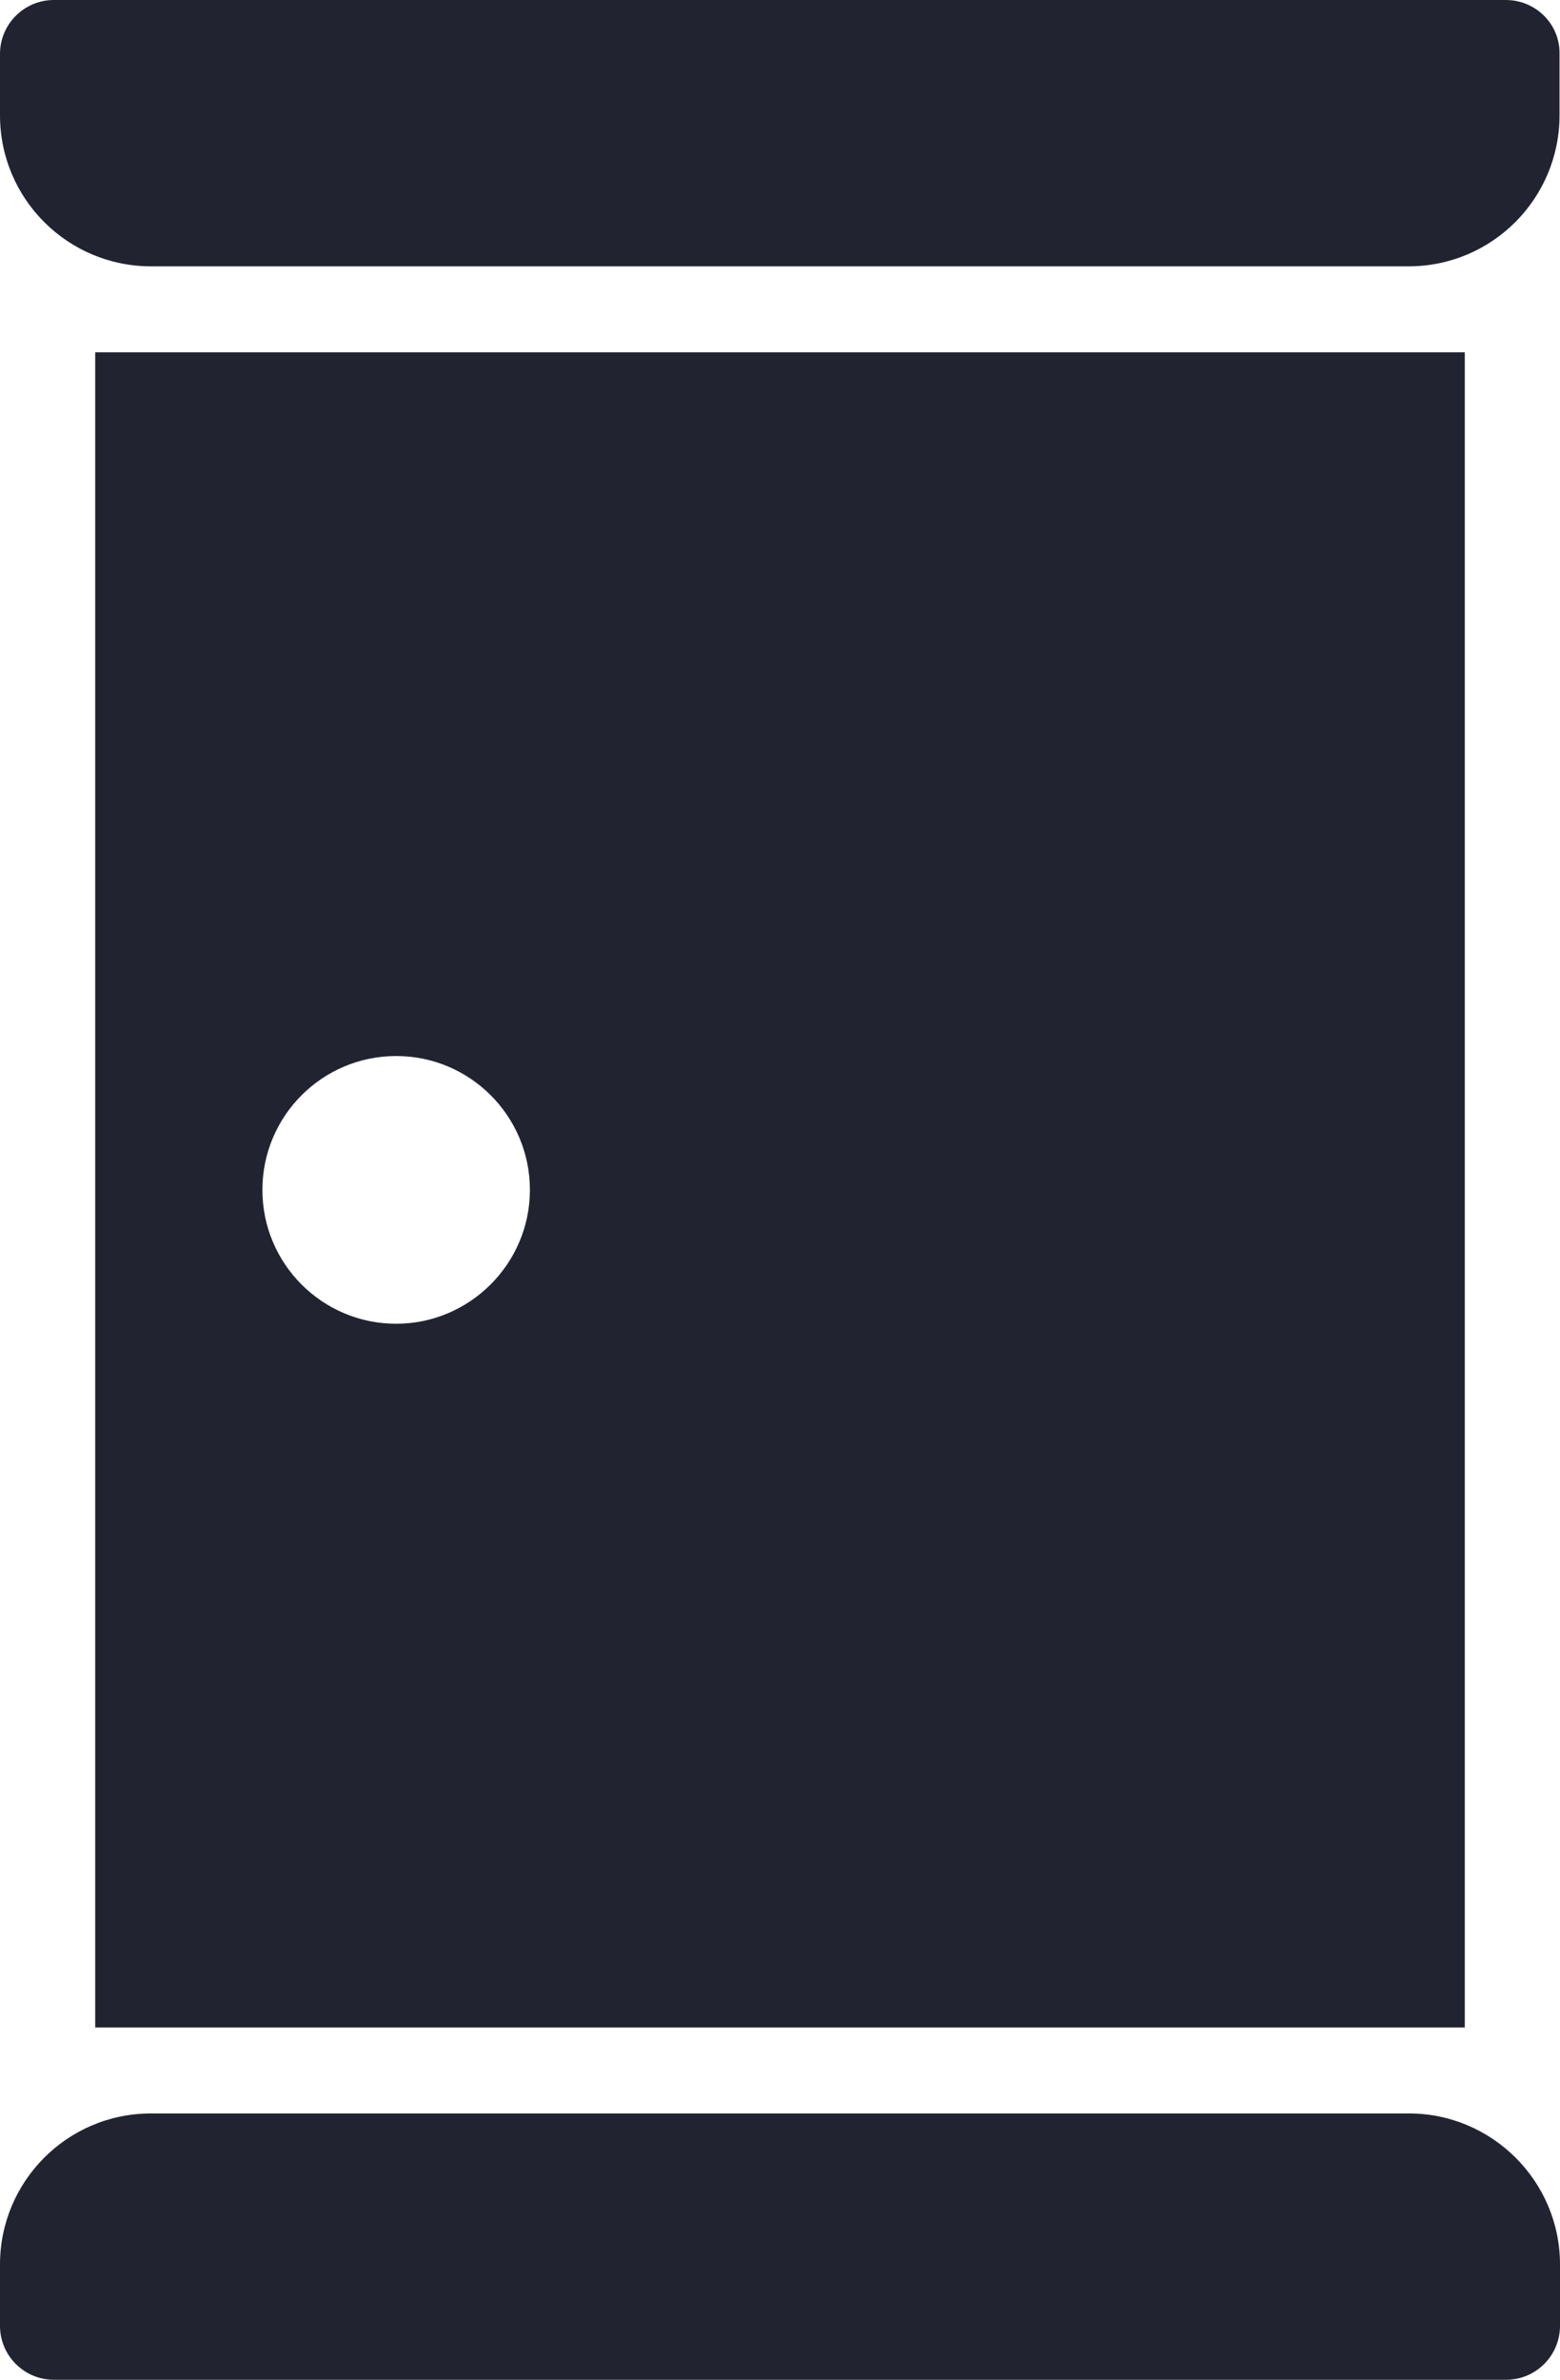
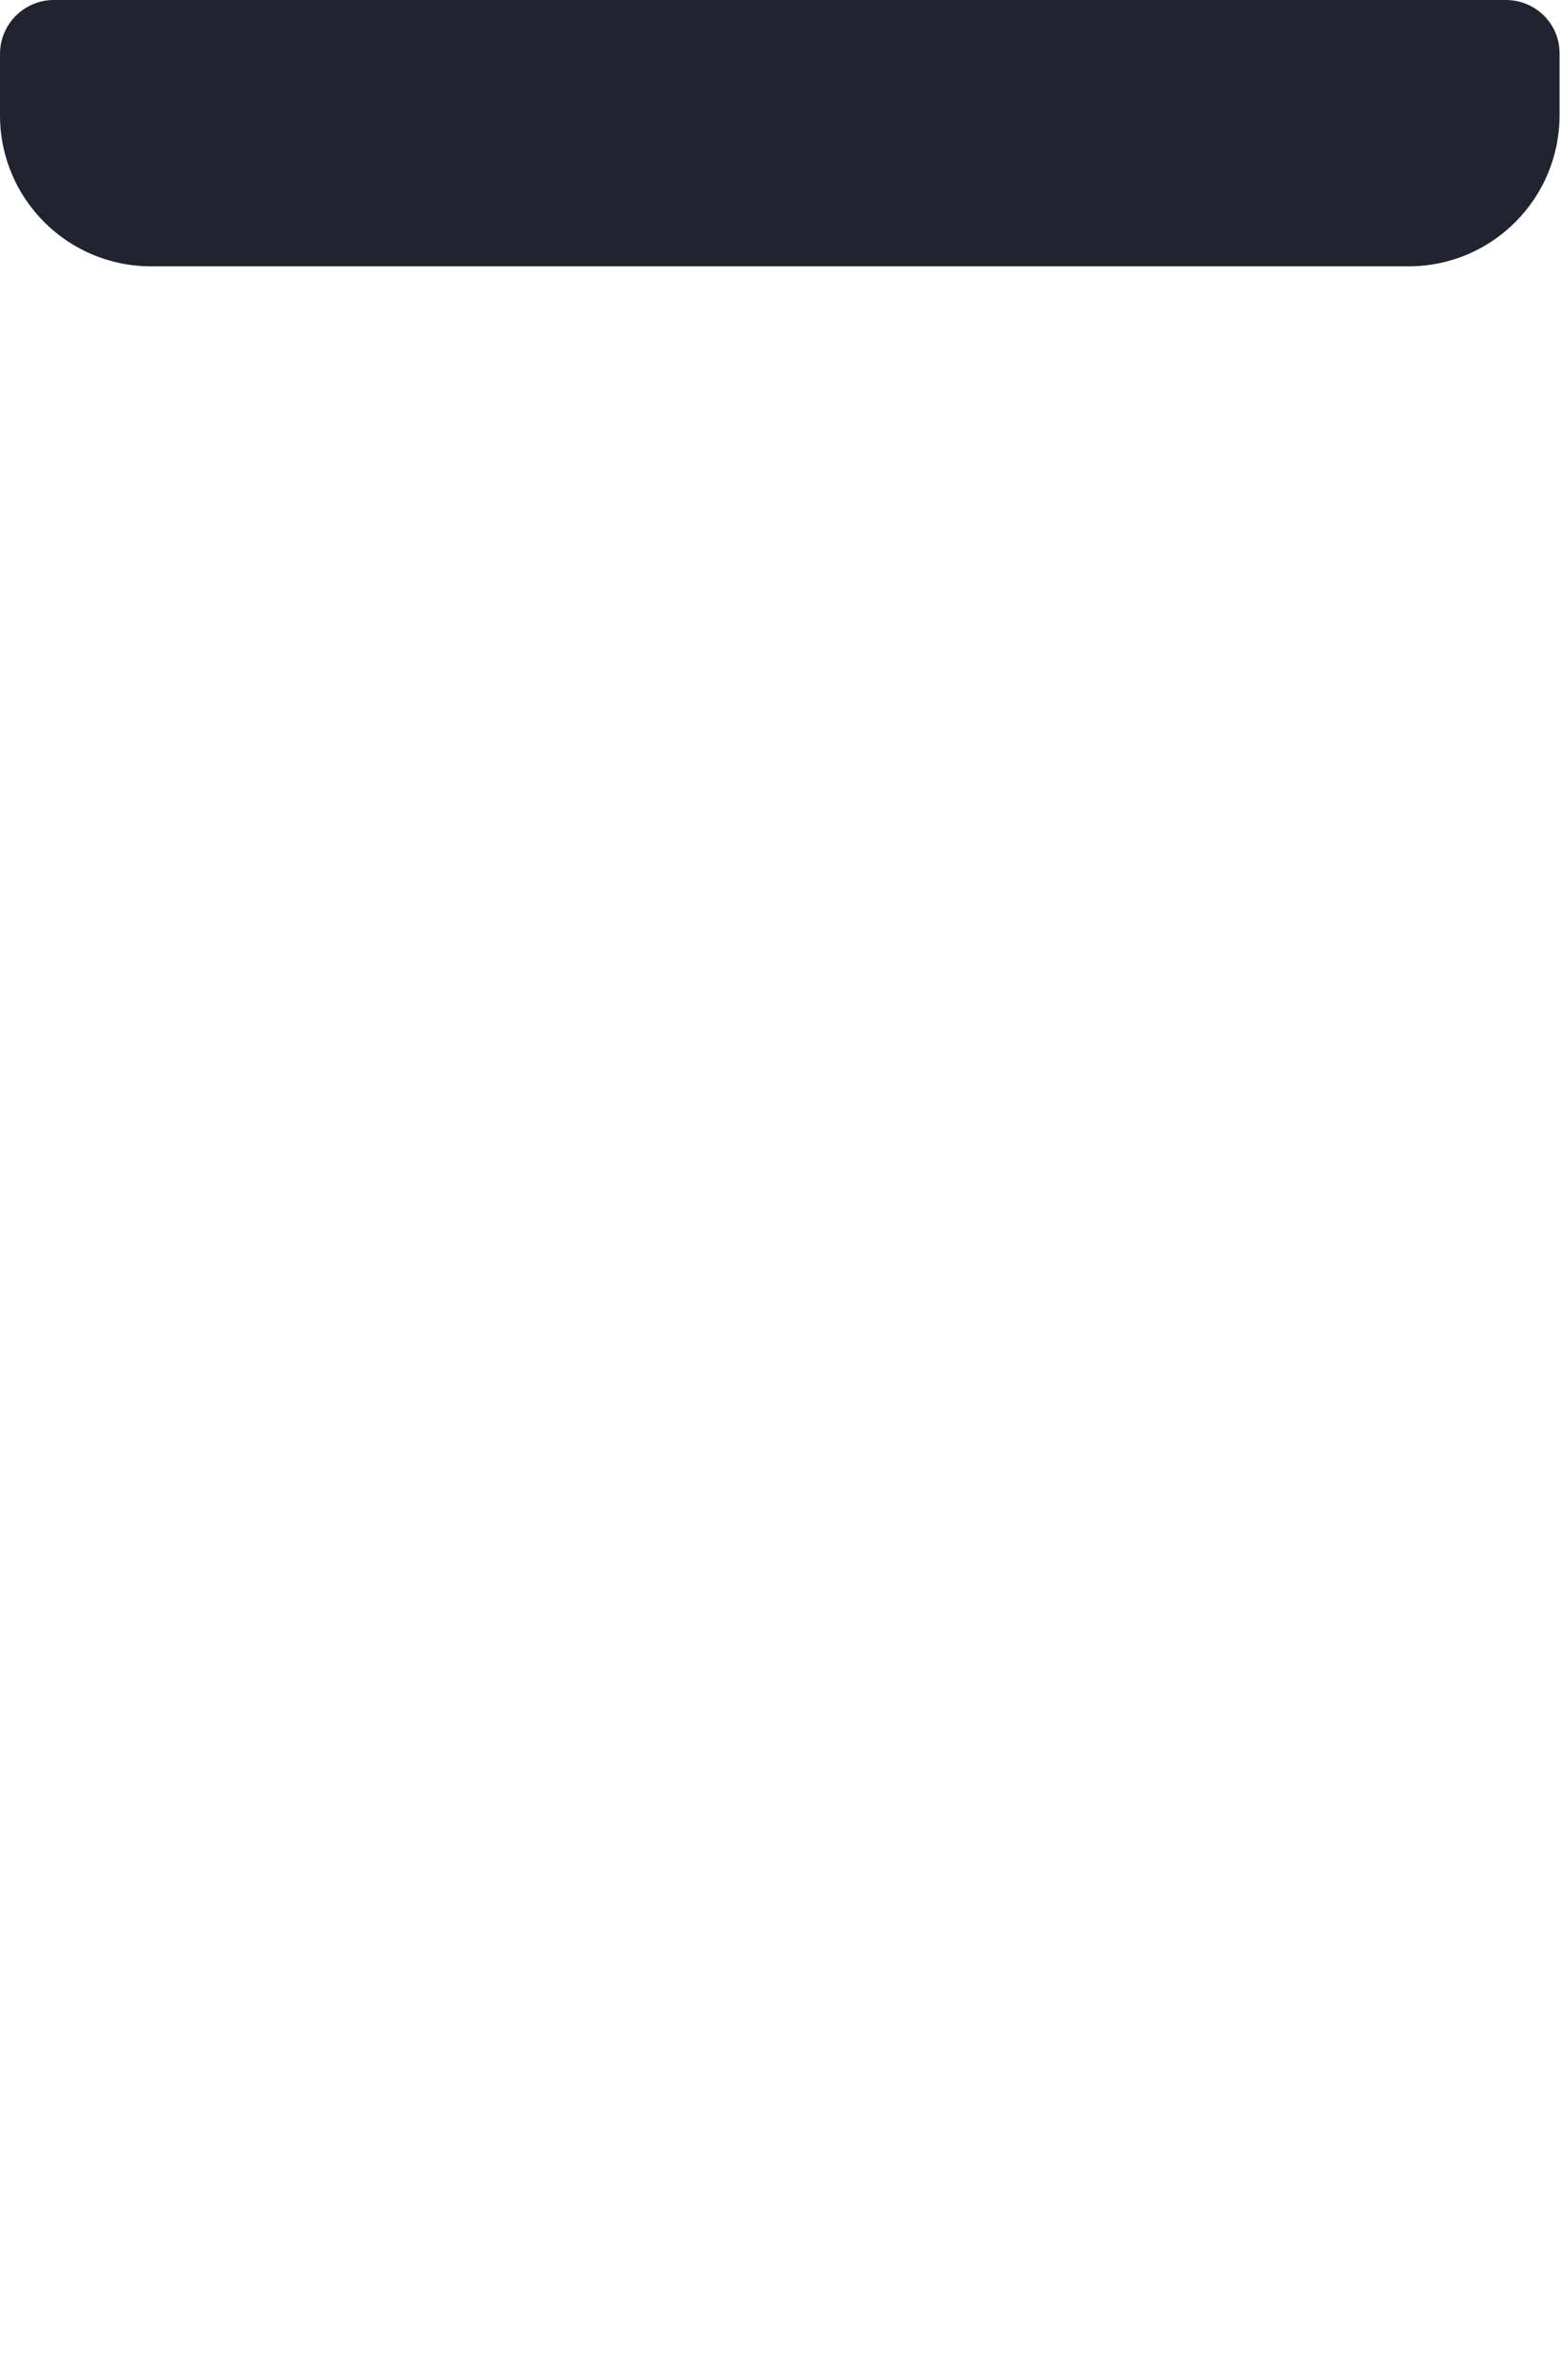
<svg xmlns="http://www.w3.org/2000/svg" version="1.1" id="_x32_" x="0px" y="0px" viewBox="0 0 335.9 512" style="enable-background:new 0 0 335.9 512;" xml:space="preserve">
  <style type="text/css">
	.st0{fill:#212430;}
</style>
  <g>
    <path class="st0" d="M324.2,0H11.6C5.2,0,0,5.2,0,11.6v13.2c0,18,14.6,32.5,32.5,32.5h270.8c18,0,32.5-14.6,32.5-32.5V11.6   C335.9,5.2,330.7,0,324.2,0z" />
-     <path class="st0" d="M303.4,454.7H32.5c-18,0-32.5,14.6-32.5,32.5v13.2c0,6.4,5.2,11.6,11.6,11.6h312.7c6.4,0,11.6-5.2,11.6-11.6   v-13.2C335.9,469.2,321.2,454.7,303.4,454.7z" />
-     <path class="st0" d="M315.4,75.8H20.5v360.4h294.9V75.8z M85.3,284.8c-15.9,0-28.8-12.9-28.8-28.8s12.9-28.8,28.8-28.8   s28.8,12.9,28.8,28.8S101.1,284.8,85.3,284.8z" />
  </g>
</svg>